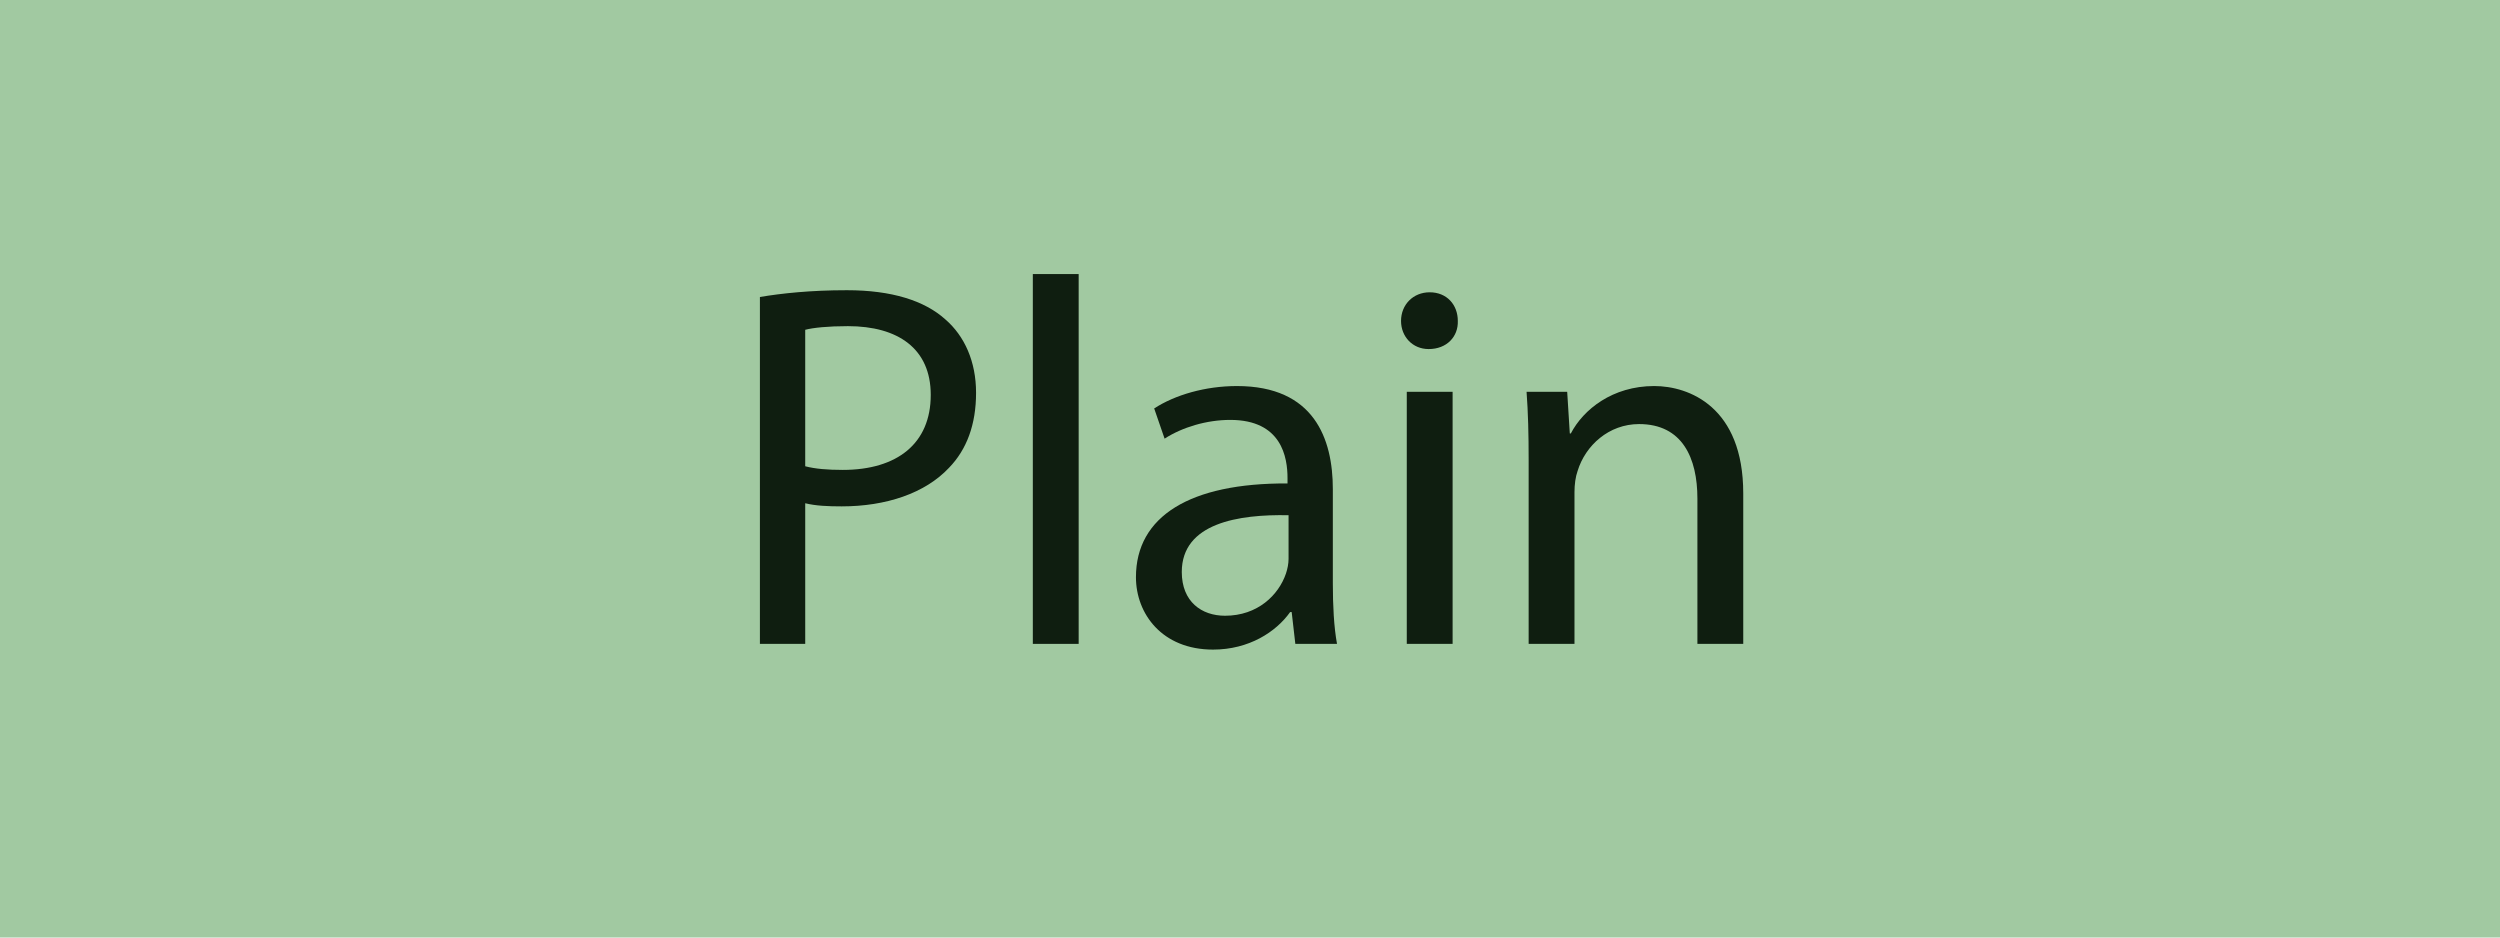
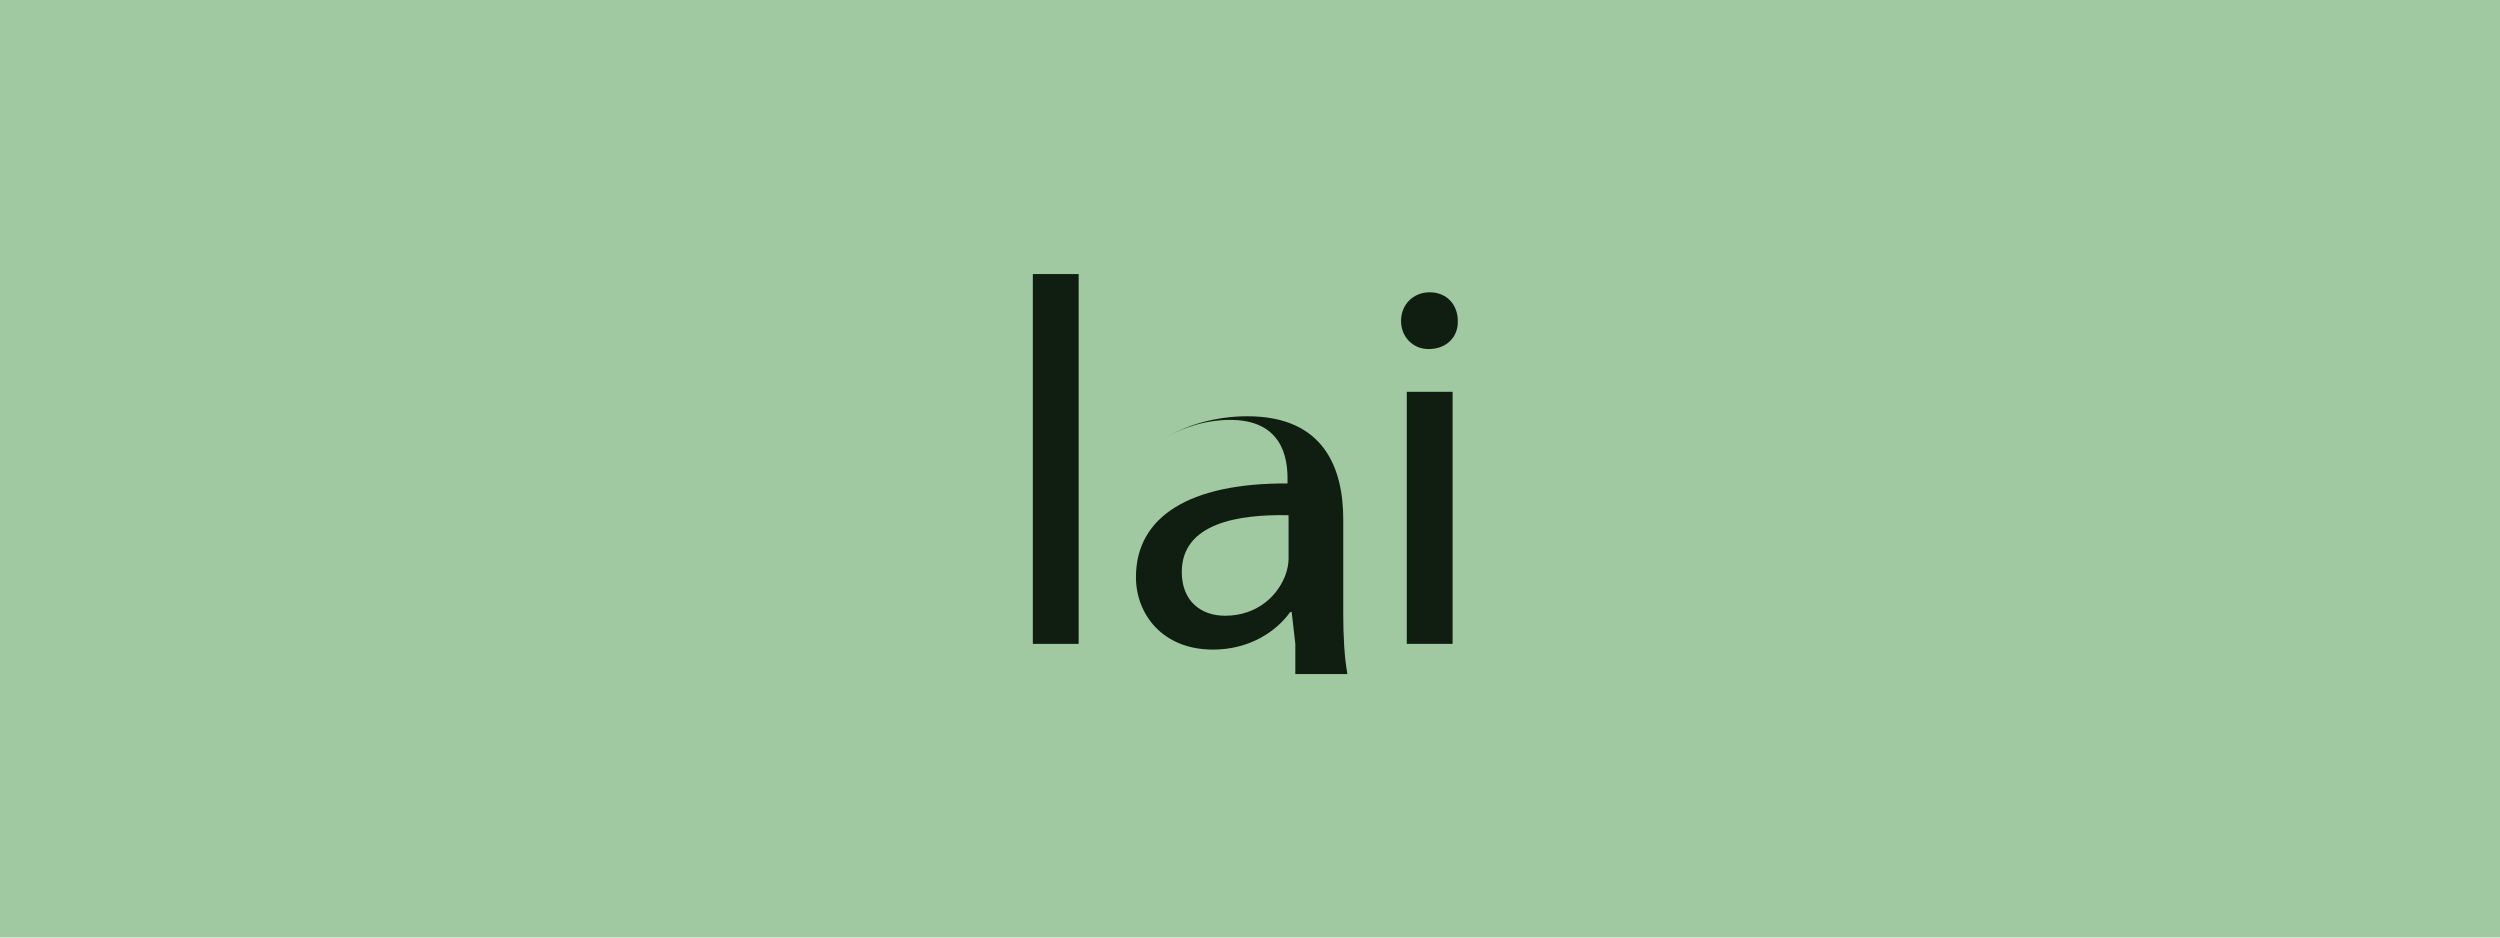
<svg xmlns="http://www.w3.org/2000/svg" version="1.1" x="0px" y="0px" width="480px" height="180px" viewBox="0 0 480 180" enable-background="new 0 0 480 180" xml:space="preserve">
  <g id="Layer_1">
    <g id="Layer_1_2_">
      <g id="Layer_1_1_">
        <rect x="0" fill="#A1C9A1" width="480" height="180" />
      </g>
    </g>
  </g>
  <g id="Layer_2">
    <g>
      <rect x="0" y="52.625" fill="none" width="480" height="74.75" />
-       <path fill="#0F1E10" d="M145.902,57.02c4.2-0.7,9.701-1.3,16.701-1.3c8.601,0,14.901,2,18.901,5.601c3.7,3.2,5.9,8.101,5.9,14.101    c0,6.101-1.8,10.901-5.2,14.401c-4.601,4.901-12.101,7.401-20.602,7.401c-2.6,0-5-0.101-7-0.601v27.002h-8.7V57.02z     M154.602,89.522c1.9,0.5,4.3,0.7,7.201,0.7c10.5,0,16.901-5.101,16.901-14.401c0-8.901-6.3-13.201-15.901-13.201    c-3.8,0-6.7,0.3-8.201,0.7V89.522z" />
      <path fill="#0F1E10" d="M198.302,52.62h8.801v71.004h-8.801V52.62z" />
-       <path fill="#0F1E10" d="M248.703,123.624l-0.7-6.101h-0.301c-2.7,3.801-7.9,7.2-14.8,7.2c-9.801,0-14.801-6.9-14.801-13.9    c0-11.701,10.401-18.102,29.102-18.001v-1c0-4-1.1-11.201-11-11.201c-4.5,0-9.201,1.4-12.601,3.6l-2-5.8c4-2.6,9.8-4.3,15.901-4.3    c14.801,0,18.401,10.101,18.401,19.801v18.102c0,4.2,0.2,8.301,0.8,11.601H248.703z M247.403,98.923    c-9.601-0.2-20.501,1.5-20.501,10.9c0,5.7,3.8,8.4,8.3,8.4c6.3,0,10.301-4,11.701-8.101c0.3-0.9,0.5-1.9,0.5-2.8V98.923z" />
+       <path fill="#0F1E10" d="M248.703,123.624l-0.7-6.101h-0.301c-2.7,3.801-7.9,7.2-14.8,7.2c-9.801,0-14.801-6.9-14.801-13.9    c0-11.701,10.401-18.102,29.102-18.001v-1c0-4-1.1-11.201-11-11.201c-4.5,0-9.201,1.4-12.601,3.6c4-2.6,9.8-4.3,15.901-4.3    c14.801,0,18.401,10.101,18.401,19.801v18.102c0,4.2,0.2,8.301,0.8,11.601H248.703z M247.403,98.923    c-9.601-0.2-20.501,1.5-20.501,10.9c0,5.7,3.8,8.4,8.3,8.4c6.3,0,10.301-4,11.701-8.101c0.3-0.9,0.5-1.9,0.5-2.8V98.923z" />
      <path fill="#0F1E10" d="M279.901,61.62c0.101,3-2.1,5.4-5.6,5.4c-3.101,0-5.301-2.4-5.301-5.4c0-3.1,2.301-5.5,5.501-5.5    C277.801,56.12,279.901,58.52,279.901,61.62z M270.101,123.624V75.221h8.8v48.403H270.101z" />
-       <path fill="#0F1E10" d="M293.5,88.322c0-5-0.101-9.101-0.4-13.101h7.801l0.5,8h0.2c2.399-4.601,8-9.101,16.001-9.101    c6.7,0,17.101,4,17.101,20.602v28.901h-8.801V95.723c0-7.801-2.899-14.301-11.2-14.301c-5.801,0-10.301,4.1-11.801,9    c-0.4,1.1-0.601,2.601-0.601,4.101v29.102h-8.8V88.322z" />
    </g>
  </g>
</svg>